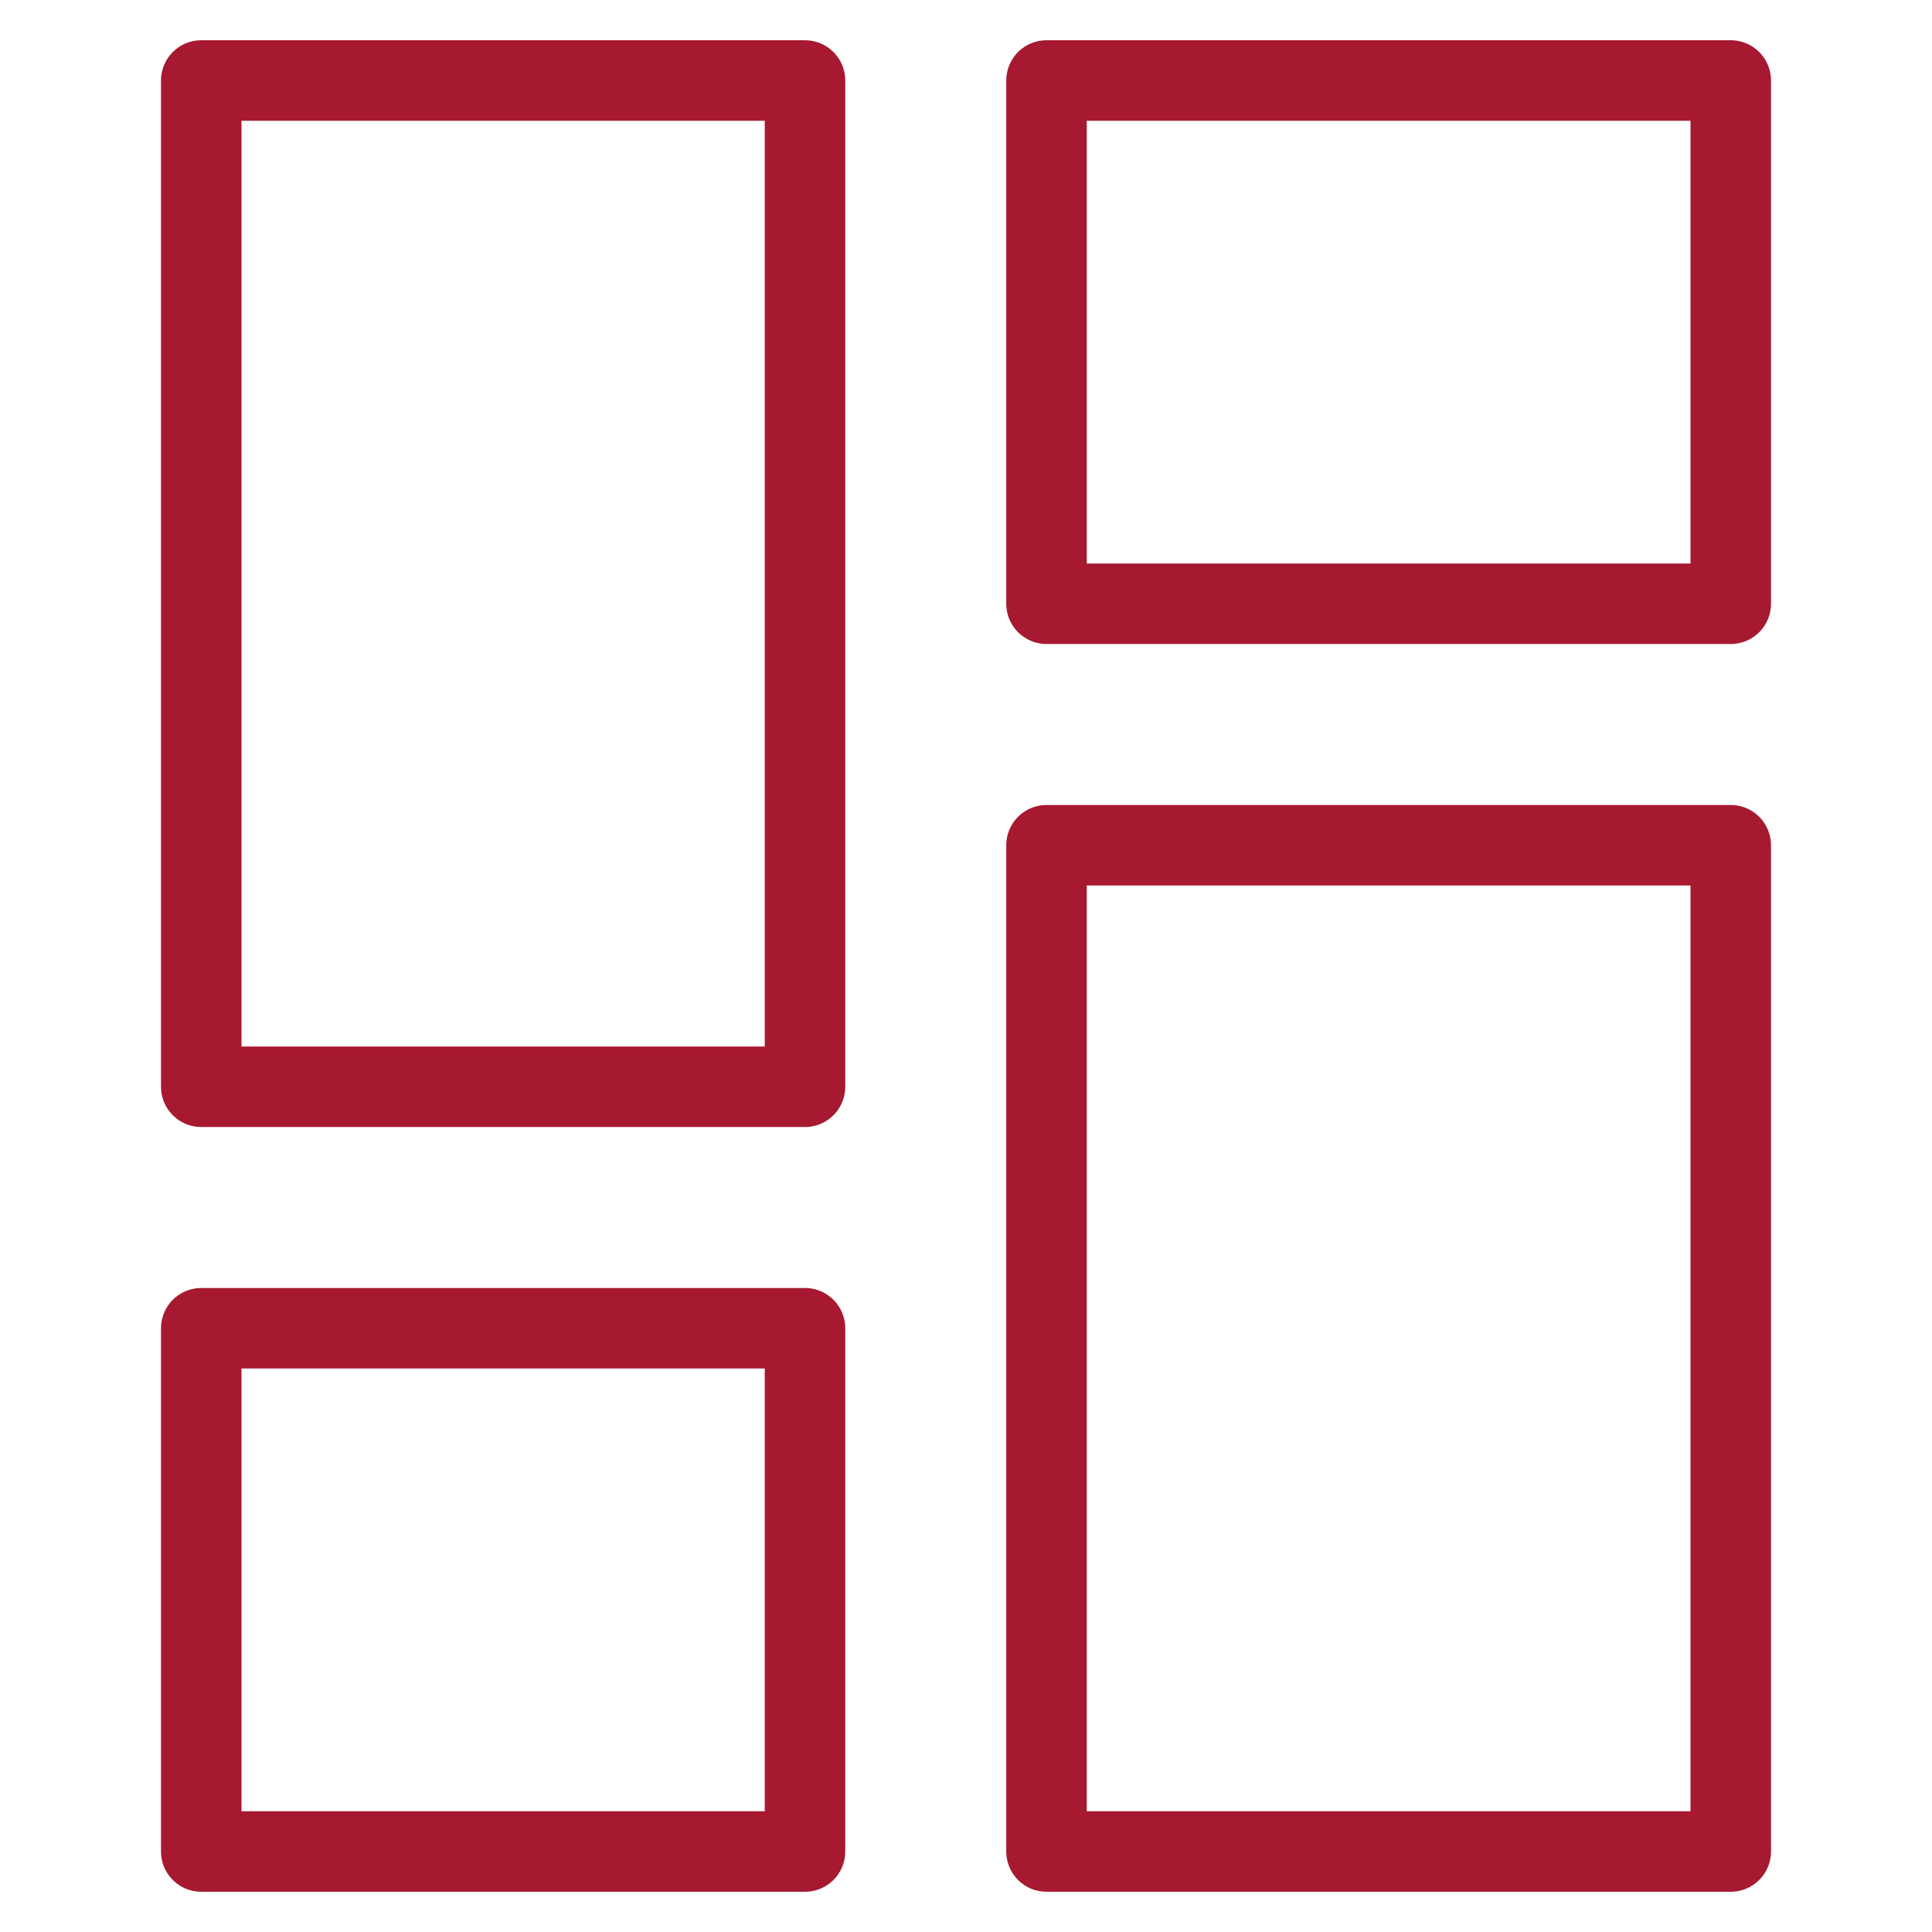
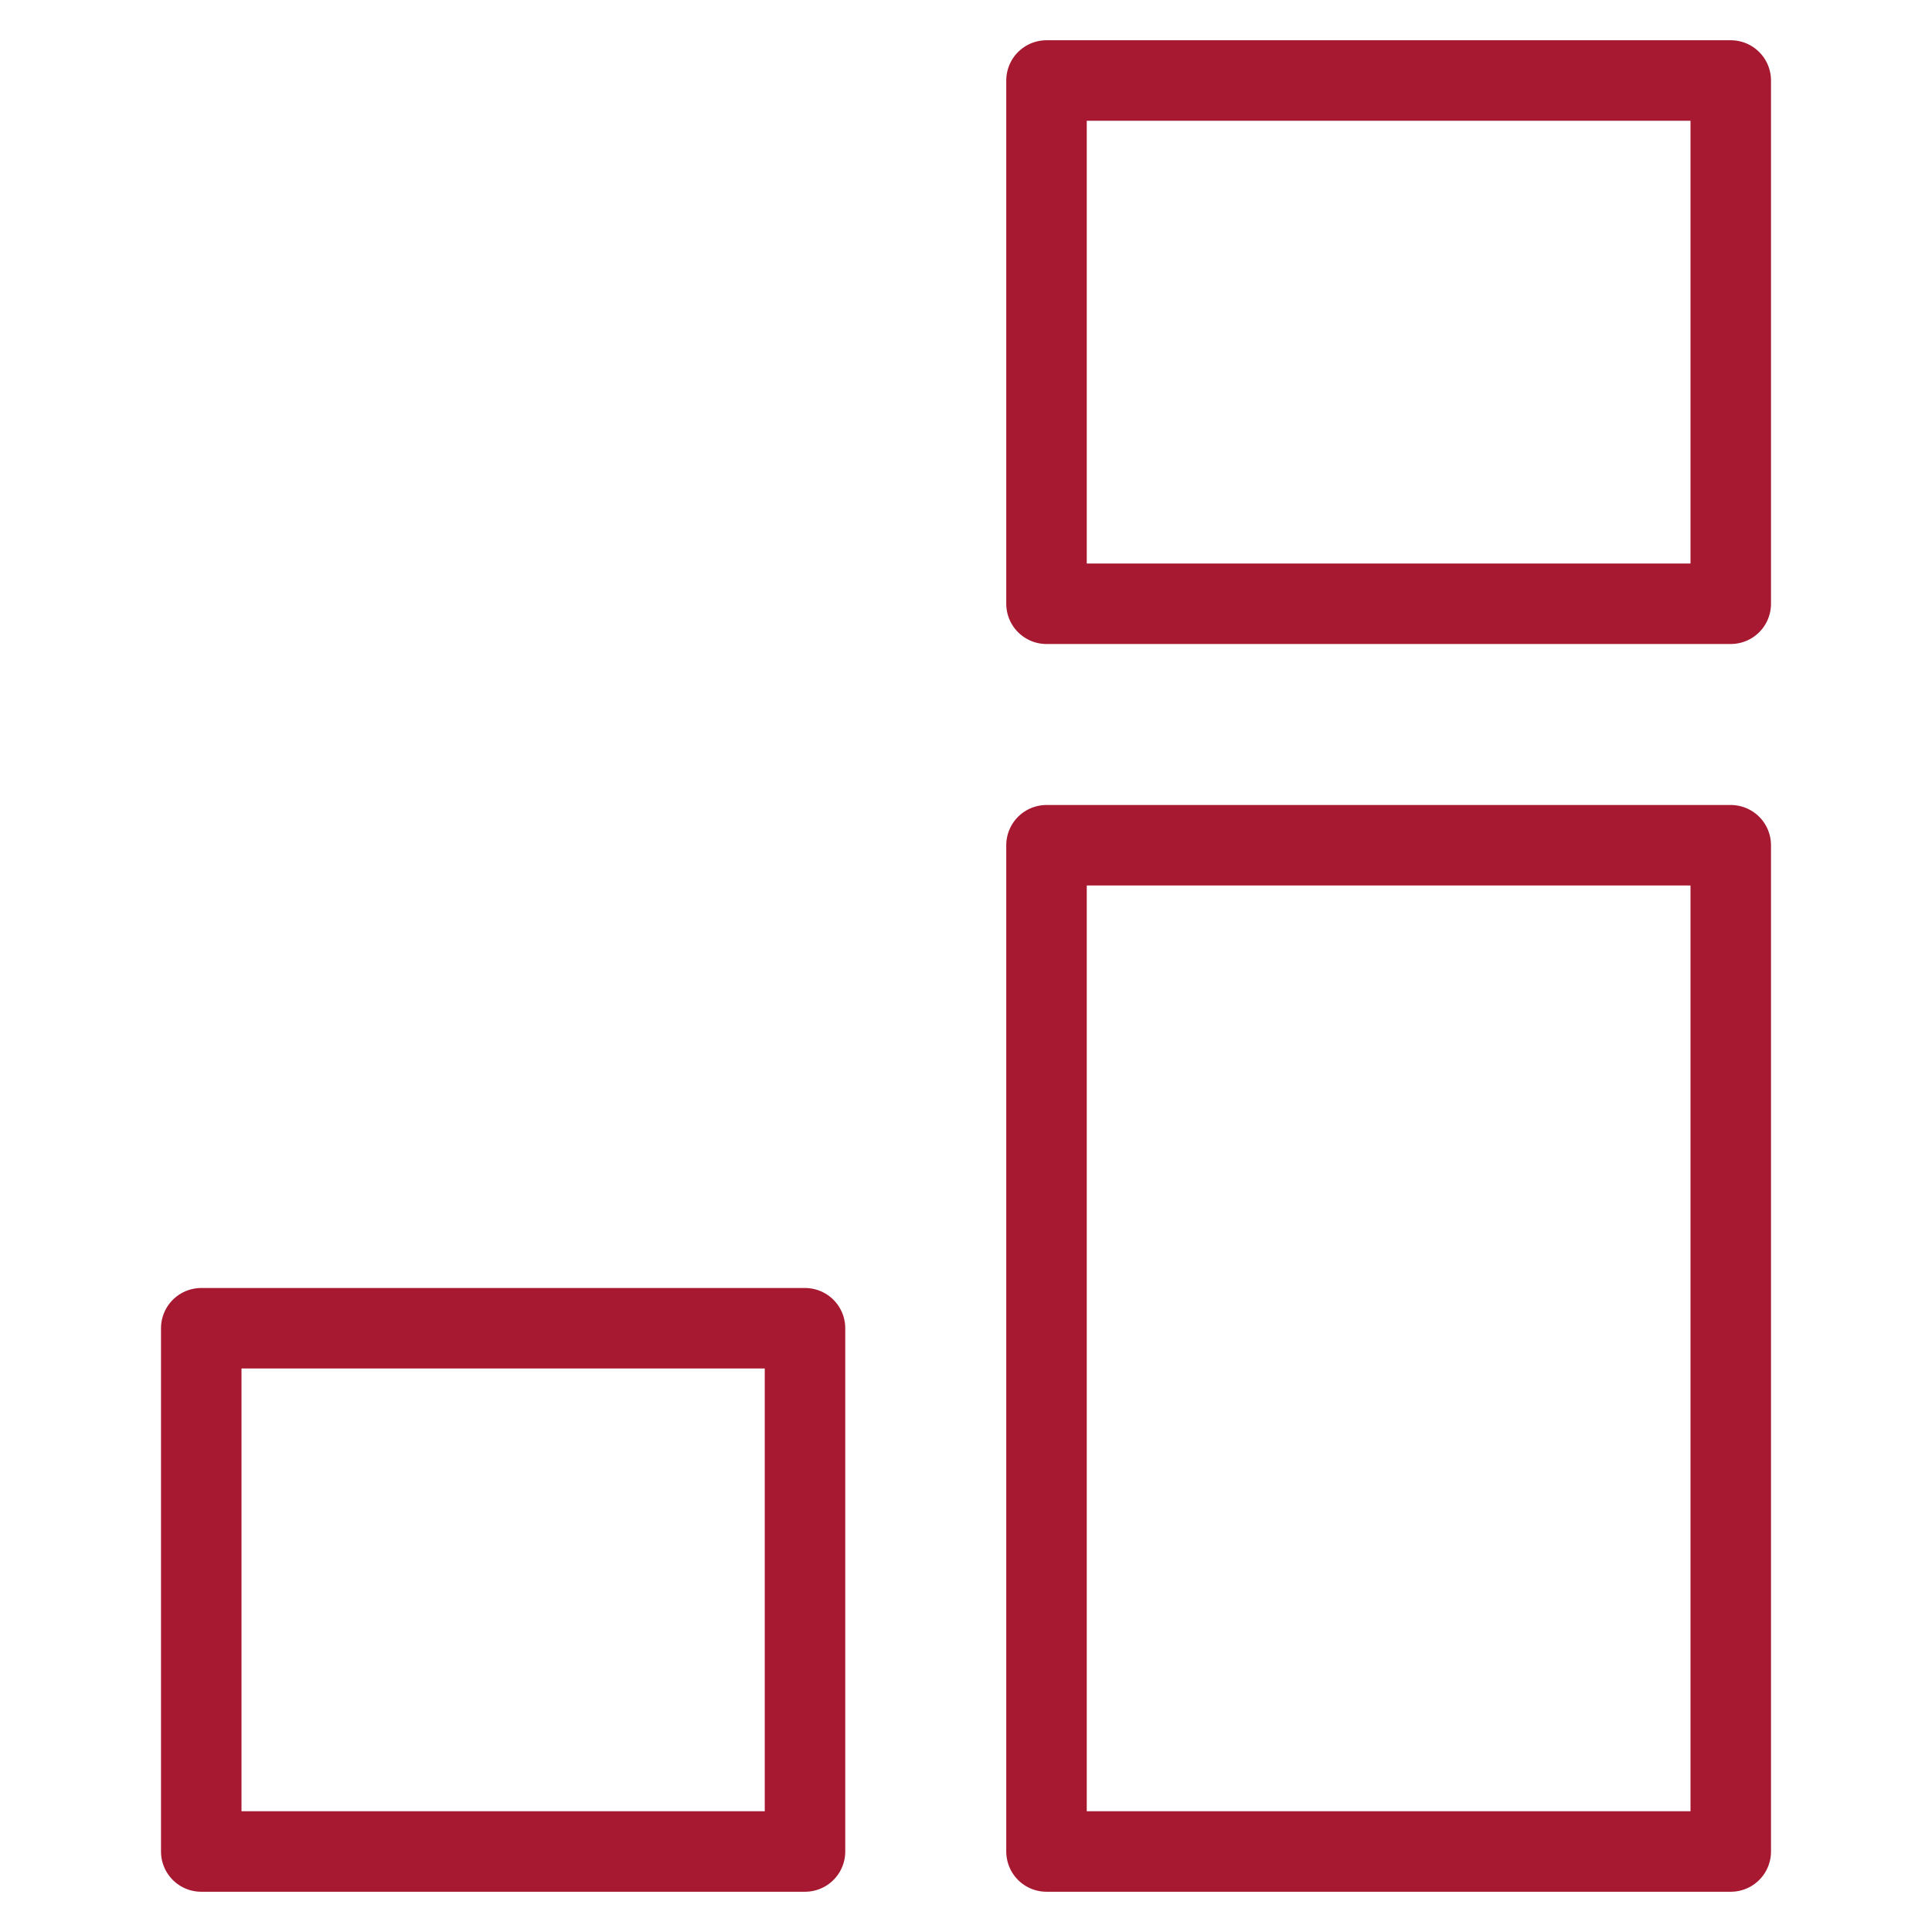
<svg xmlns="http://www.w3.org/2000/svg" width="48" height="48" viewBox="0 0 48 48">
  <g class="nc-icon-wrapper" stroke-linecap="round" stroke-linejoin="round" stroke-width="2" fill="#a71930" stroke="#a71930">
-     <rect x="5" y="2" fill="none" stroke="#a71930" stroke-miterlimit="10" width="15" height="25" />
    <rect data-color="color-2" x="5" y="33" fill="none" stroke-miterlimit="10" width="15" height="13" />
    <rect data-color="color-2" x="26" y="2" fill="none" stroke-miterlimit="10" width="17" height="13" />
    <rect x="26" y="21" fill="none" stroke="#a71930" stroke-miterlimit="10" width="17" height="25" />
  </g>
</svg>